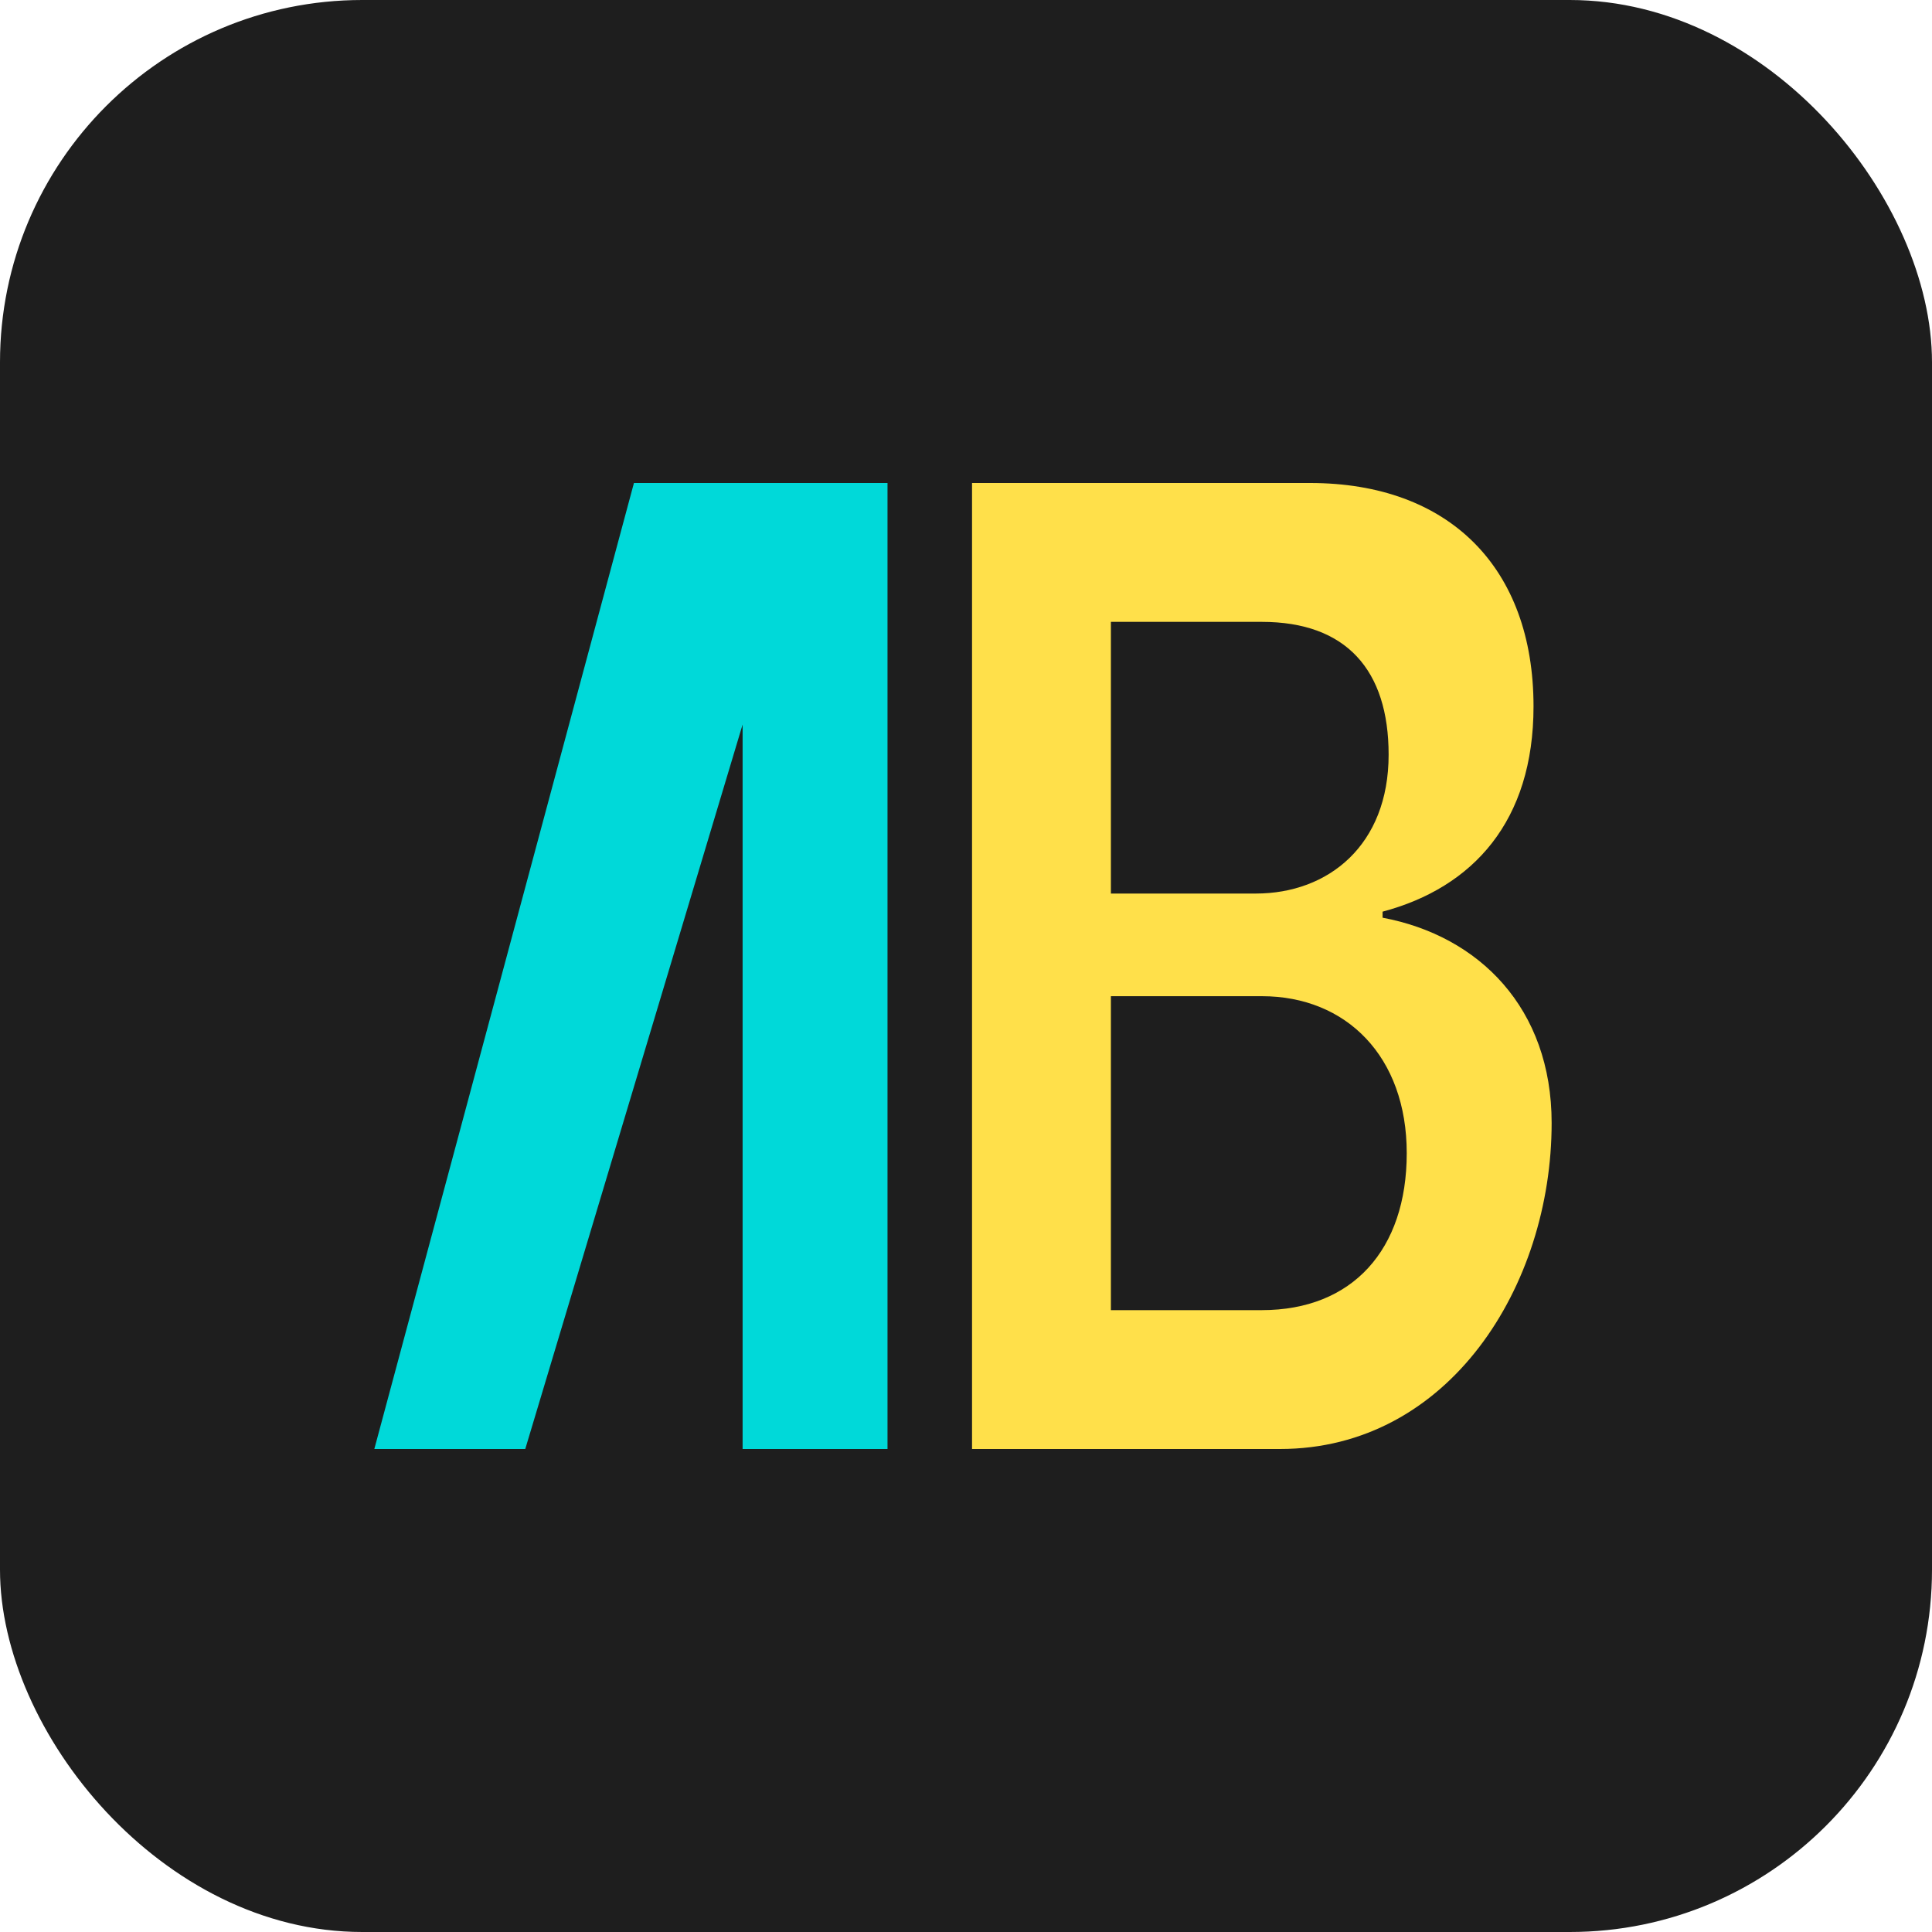
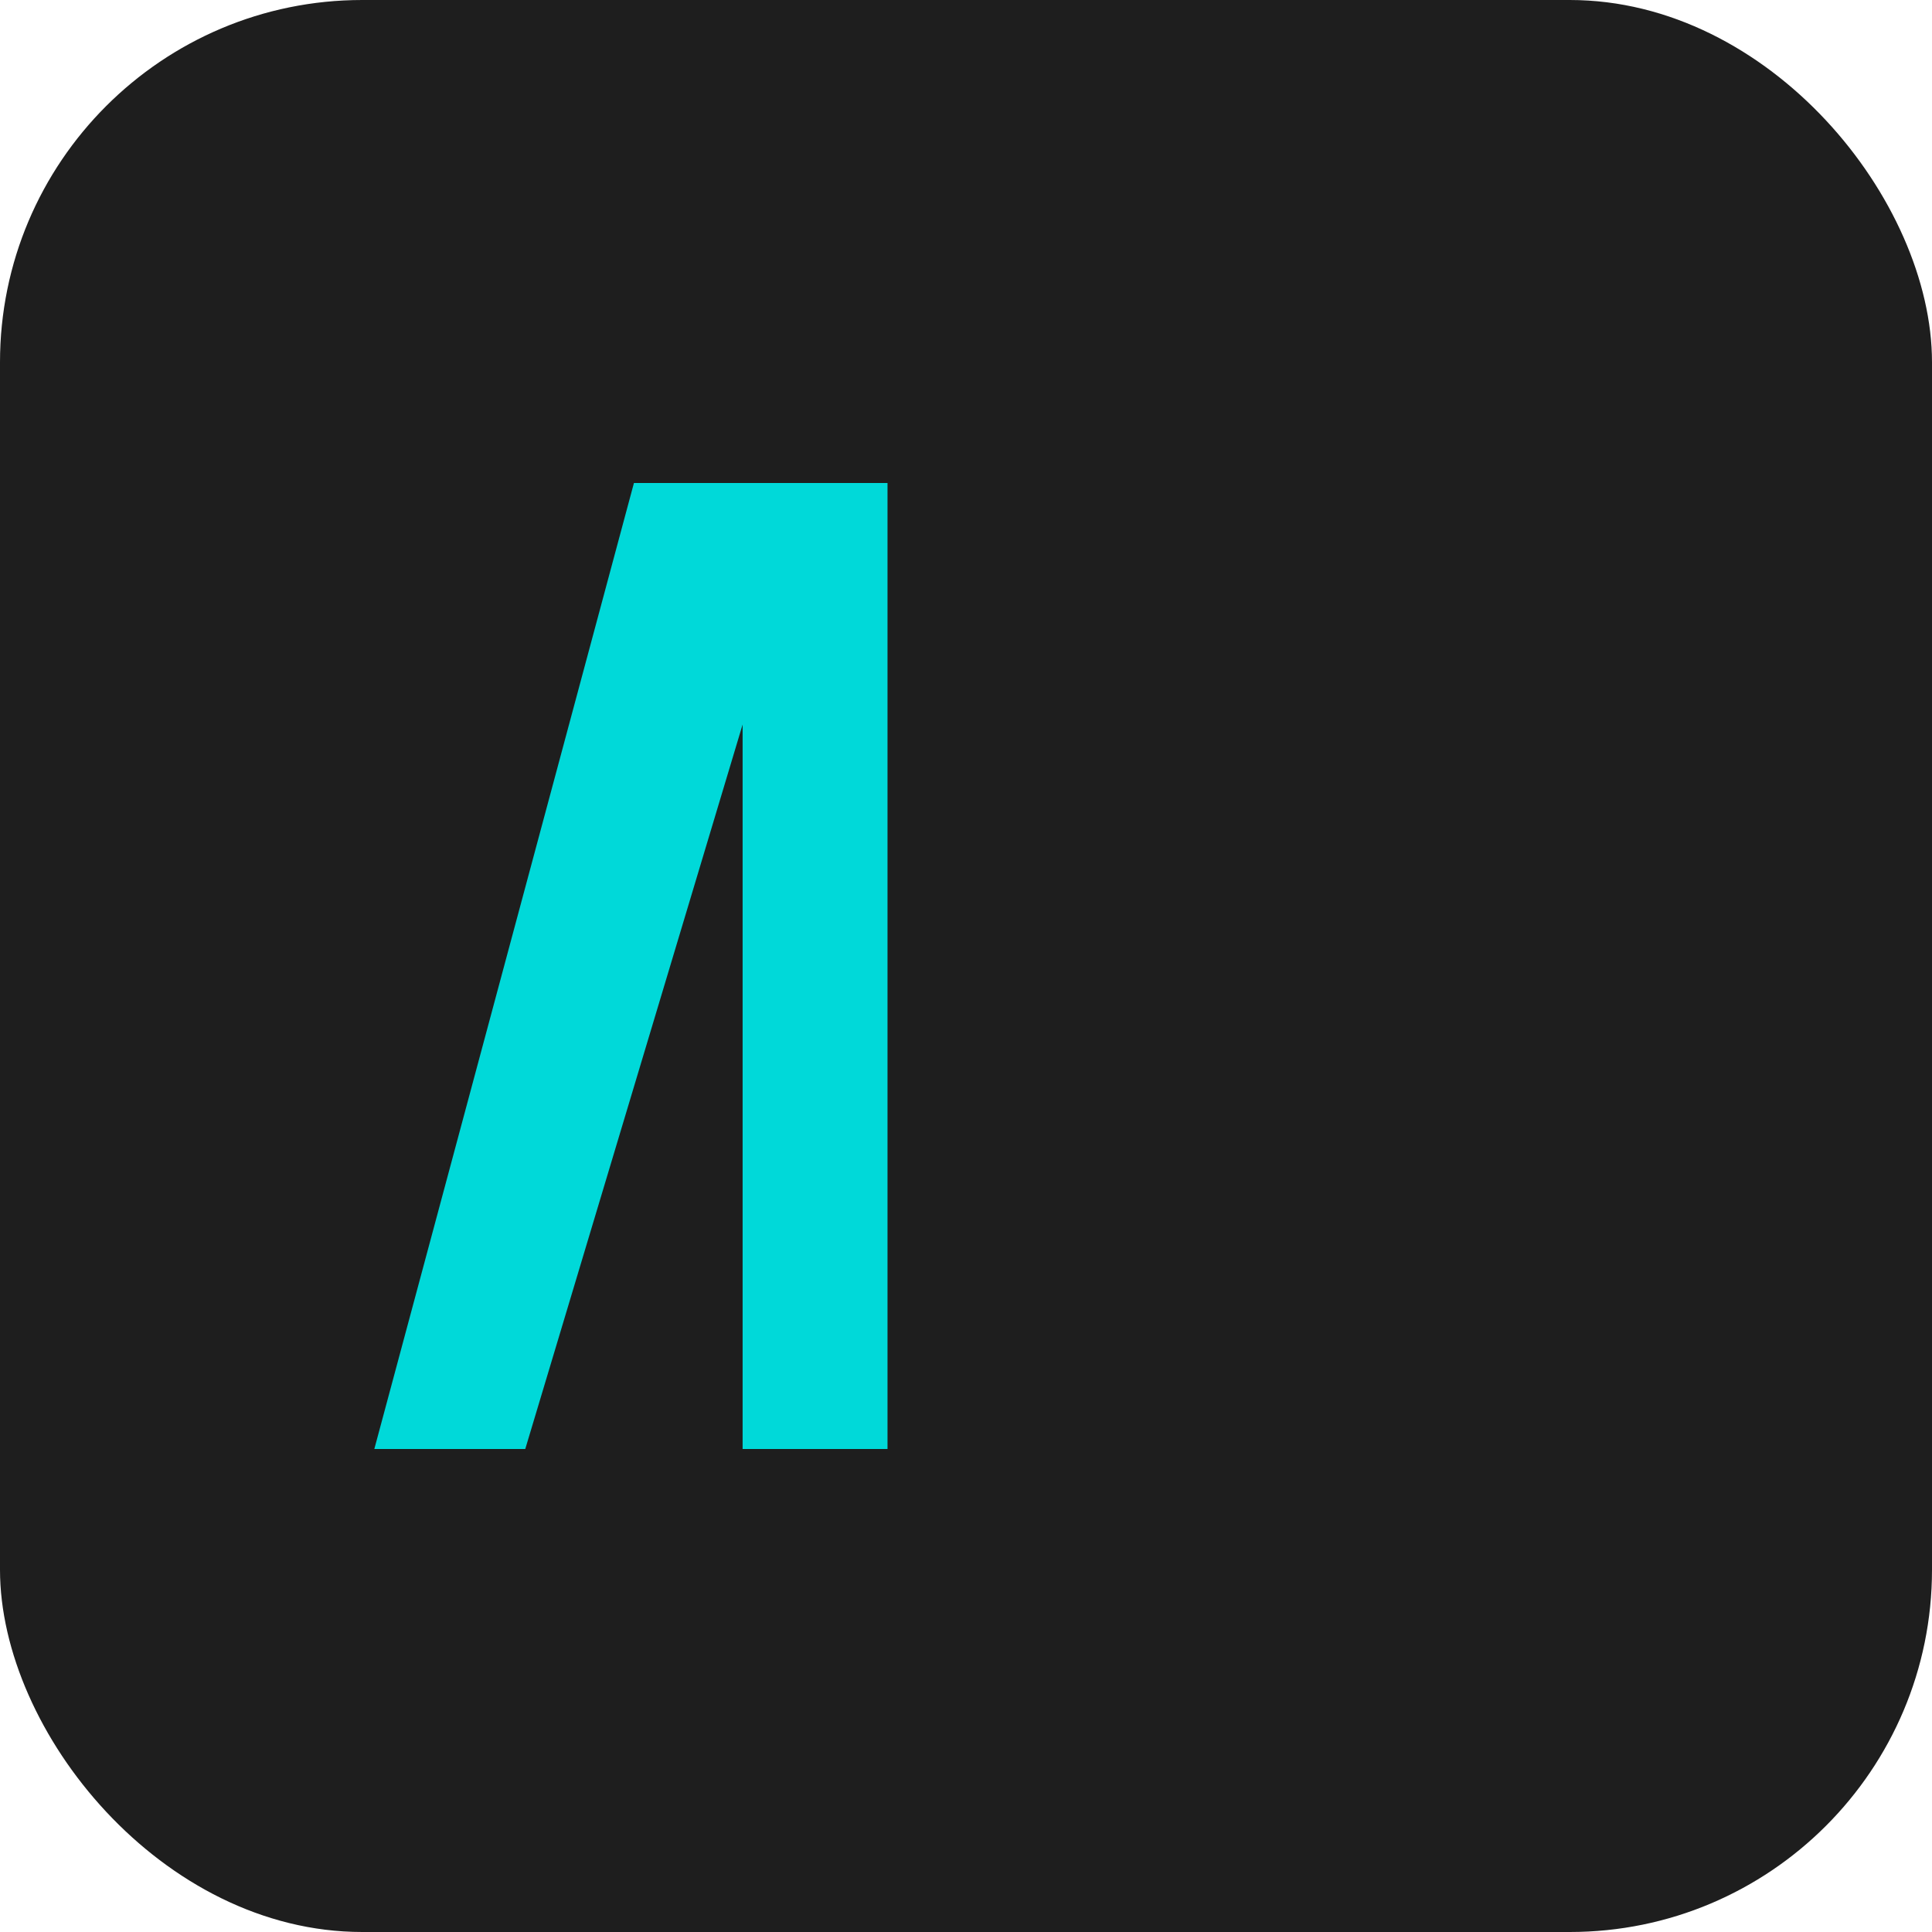
<svg xmlns="http://www.w3.org/2000/svg" width="32" height="32" viewBox="0 0 32 32" fill="none">
  <rect width="32" height="32" rx="6" fill="#1E1E1E" />
  <path d="M6.2 24L10.5 8H14.7V24H12.3V12L8.7 24H6.2Z" fill="#00D9D9" />
-   <path d="M16.1 8H21.7C24 8 25.4 9.4 25.4 11.7C25.4 13.6 24.4 14.7 22.9 15.1V15.2C24.5 15.5 25.7 16.7 25.7 18.6C25.7 21.3 24 24 21.2 24H16.1V8ZM18.4 14.8H20.8C22 14.8 23 14 23 12.5C23 11.1 22.3 10.3 20.9 10.3H18.4V14.8ZM18.4 21.7H20.9C22.4 21.7 23.3 20.7 23.3 19.1C23.3 17.5 22.3 16.5 20.9 16.5H18.4V21.7Z" fill="#FFE04A" />
</svg>